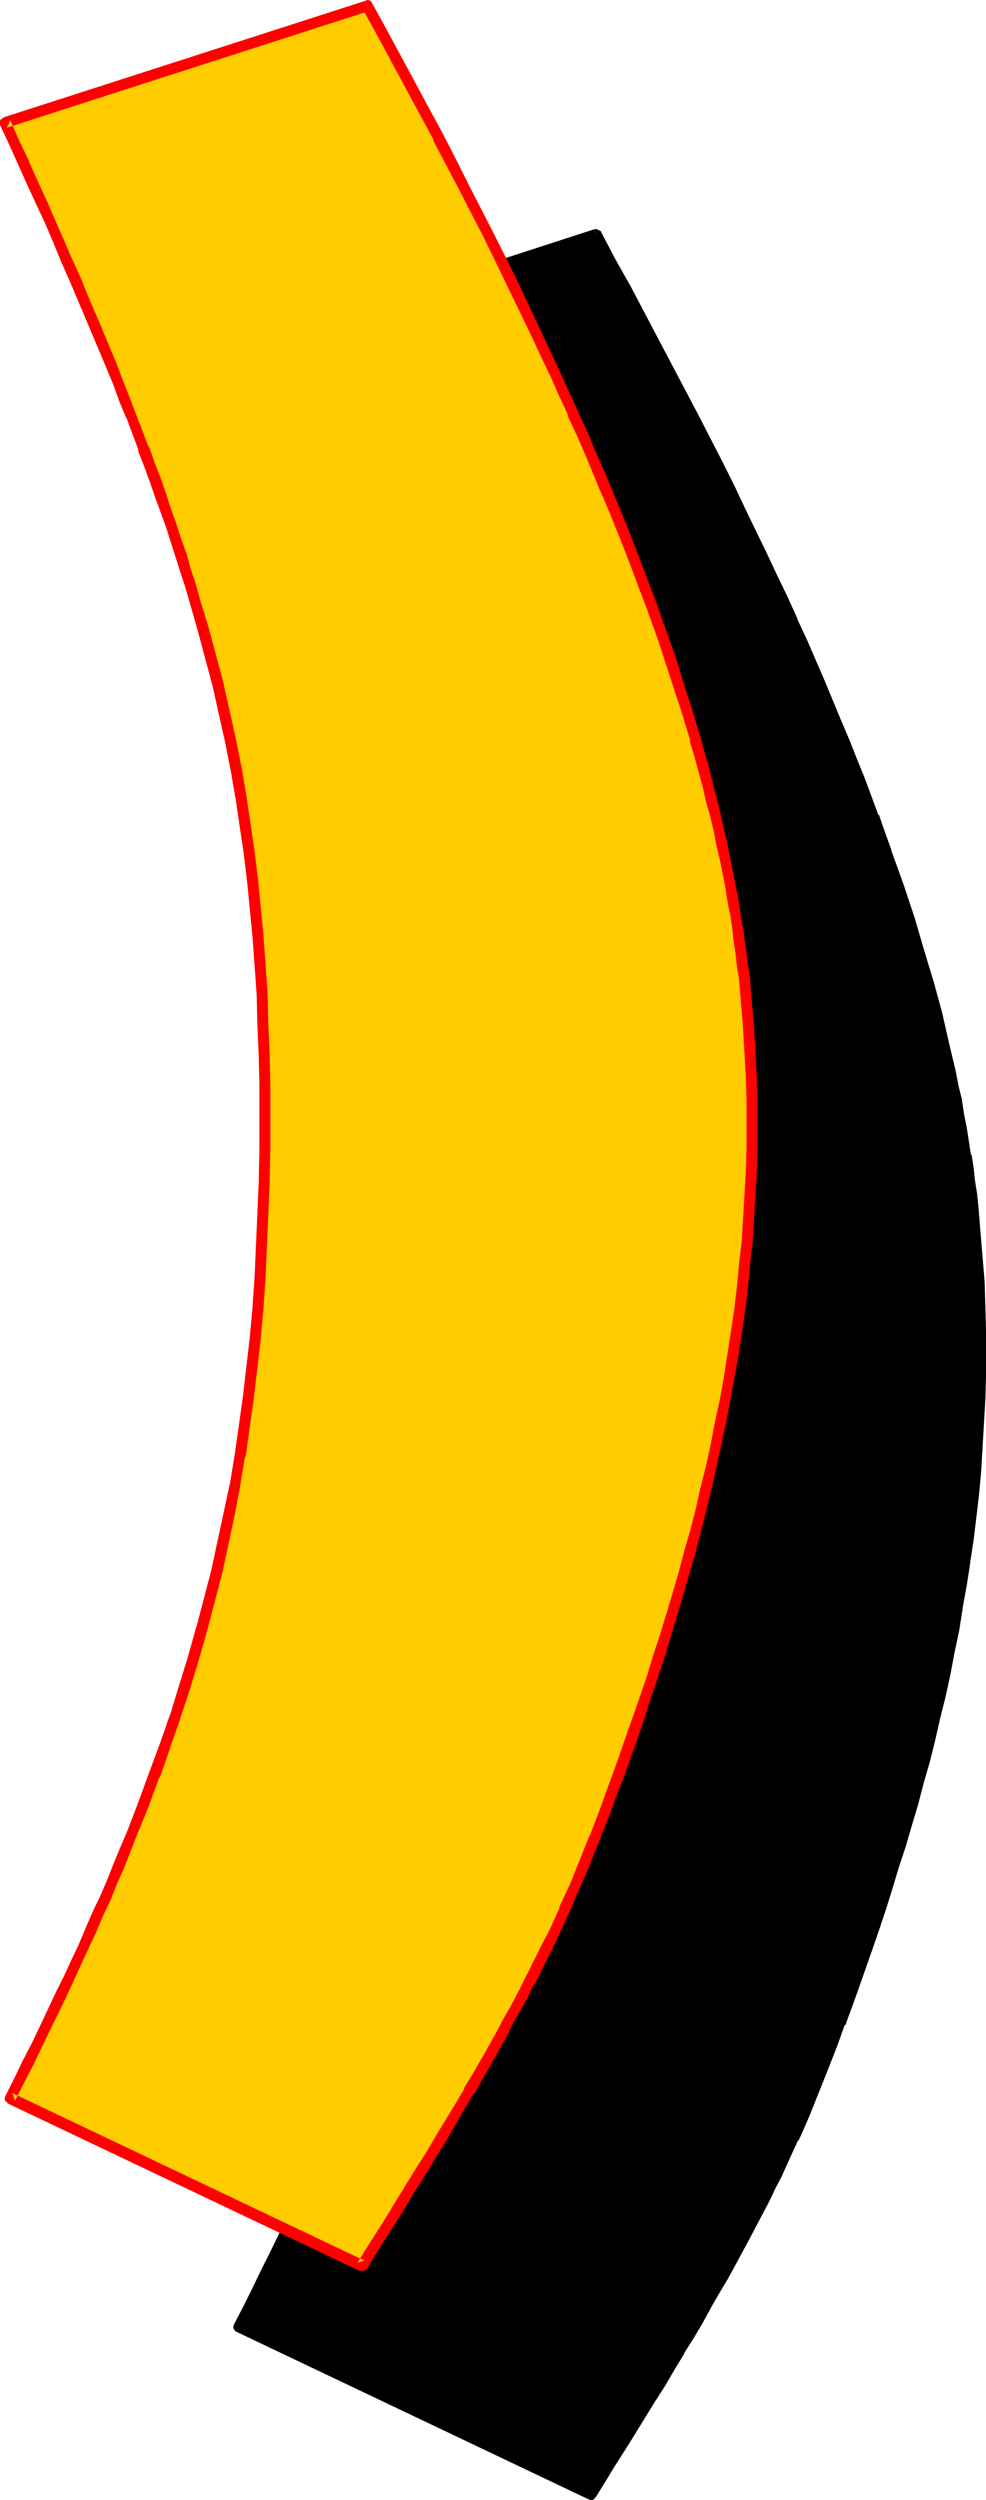
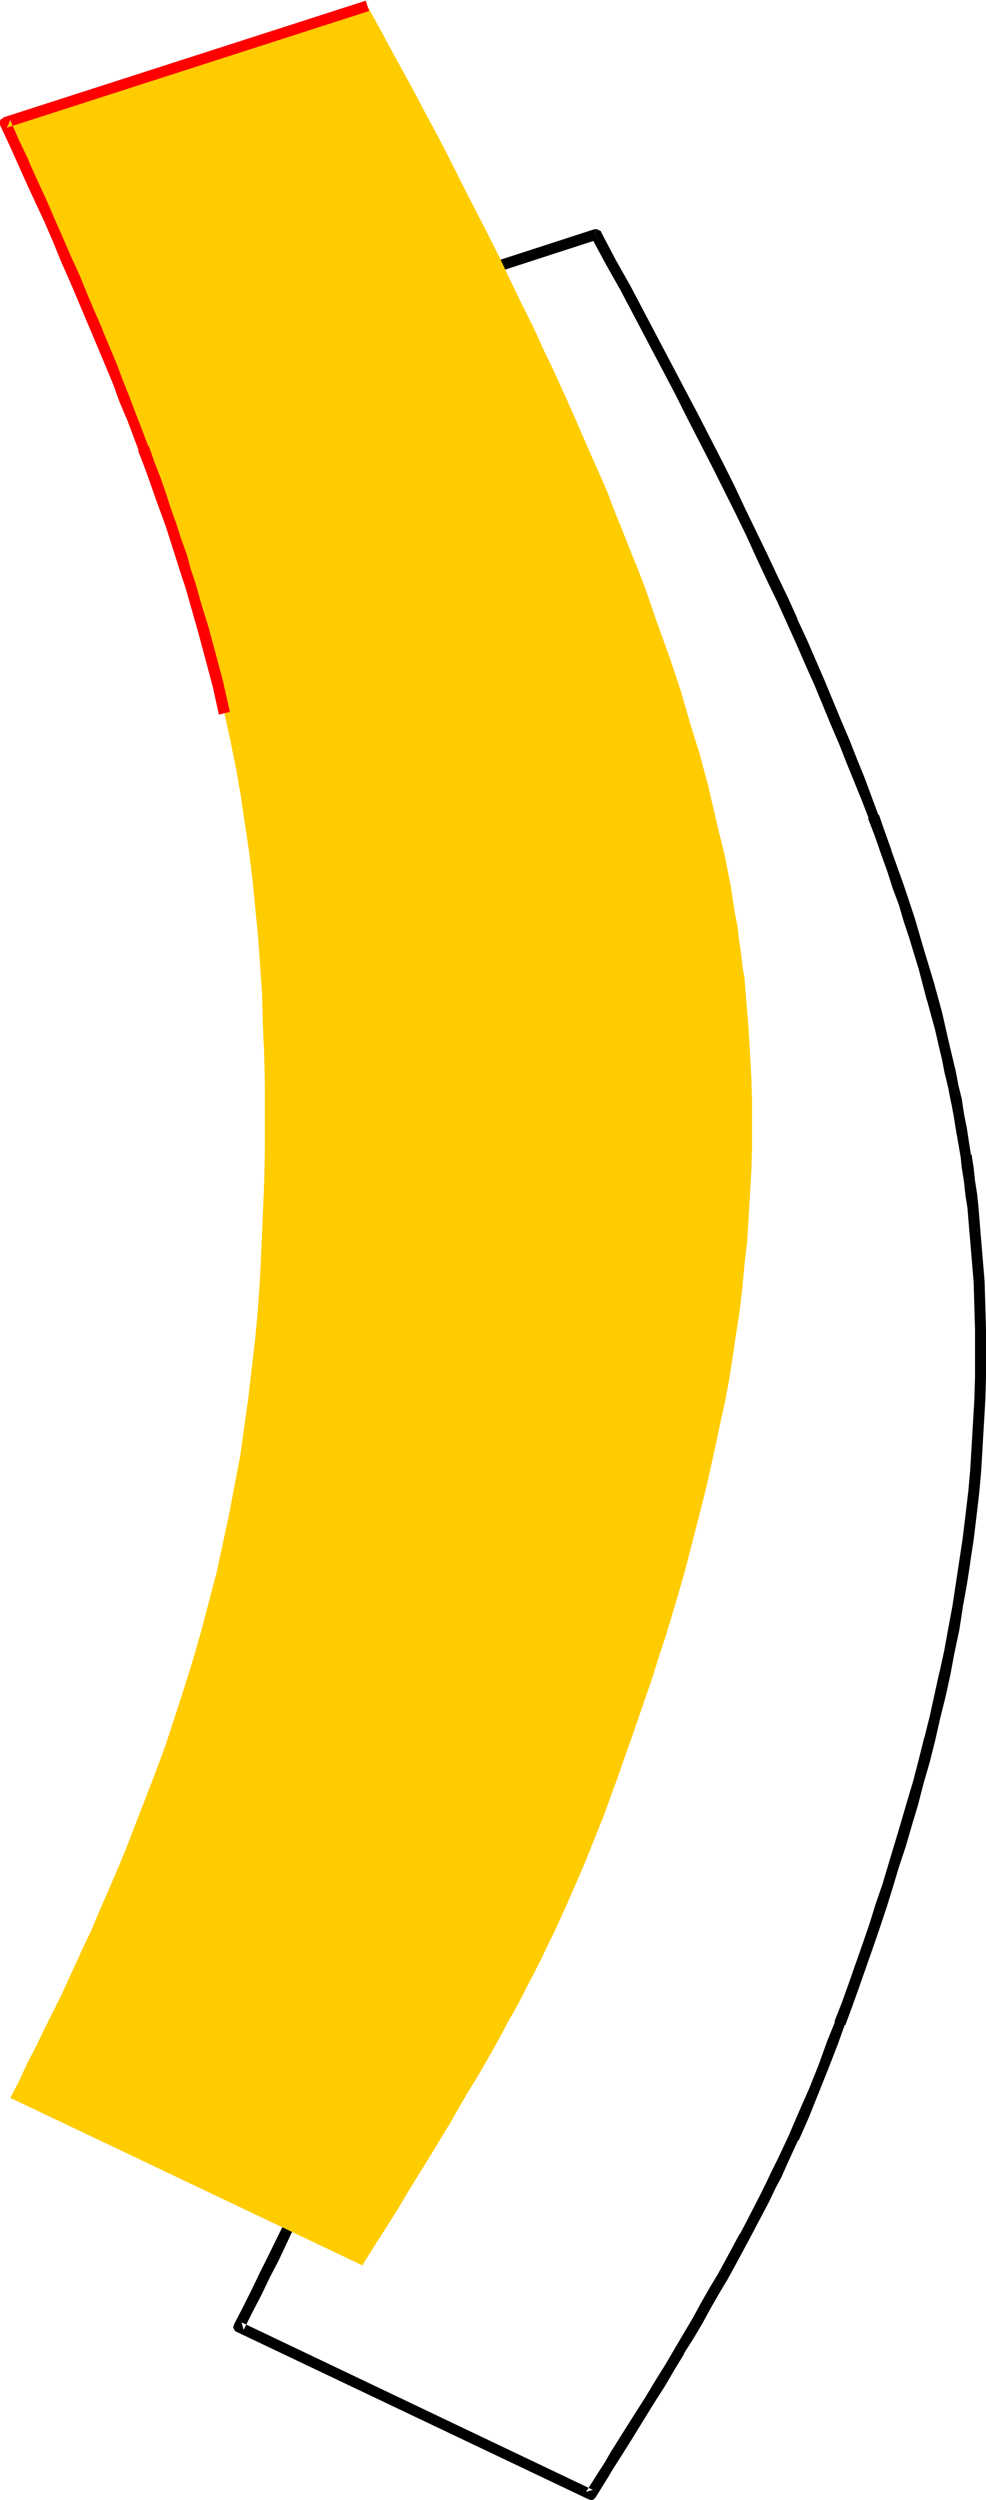
<svg xmlns="http://www.w3.org/2000/svg" xmlns:ns1="http://sodipodi.sourceforge.net/DTD/sodipodi-0.dtd" xmlns:ns2="http://www.inkscape.org/namespaces/inkscape" version="1.0" width="61.445mm" height="155.711mm" id="svg6" ns1:docname="Loony Normal Punc 10.wmf">
  <ns1:namedview id="namedview6" pagecolor="#ffffff" bordercolor="#000000" borderopacity="0.25" ns2:showpageshadow="2" ns2:pageopacity="0.0" ns2:pagecheckerboard="0" ns2:deskcolor="#d1d1d1" ns2:document-units="mm" />
  <defs id="defs1">
    <pattern id="WMFhbasepattern" patternUnits="userSpaceOnUse" width="6" height="6" x="0" y="0" />
  </defs>
-   <path style="fill:#000000;fill-opacity:1;fill-rule:evenodd;stroke:none" d="m 140.44,55.264 3.394,6.302 3.555,6.302 3.232,6.302 3.232,6.14 3.232,5.979 3.071,5.817 3.071,5.817 2.909,5.817 2.747,5.494 2.747,5.656 2.747,5.333 2.586,5.333 2.424,5.333 2.586,5.171 2.263,5.171 2.424,5.009 2.101,4.848 2.263,5.009 1.939,4.686 2.101,4.686 1.939,4.686 1.778,4.525 1.939,4.525 1.778,4.363 1.616,4.363 1.616,4.201 1.616,4.363 1.454,4.04 1.454,4.04 1.293,4.04 1.293,4.04 1.293,3.878 1.293,3.878 1.131,3.717 1.131,3.717 0.97,3.717 0.97,3.555 0.97,3.555 0.808,3.555 0.97,3.555 0.808,3.393 0.646,3.393 0.808,3.393 0.646,3.232 0.646,3.232 0.485,3.232 1.131,6.302 0.323,3.07 0.485,3.07 0.323,3.07 0.485,3.07 0.485,5.979 0.485,5.817 0.485,5.656 0.162,5.656 0.162,5.656 v 5.494 5.656 l -0.162,5.494 -0.323,5.494 -0.323,5.494 -0.323,5.494 -0.485,5.333 -0.646,5.494 -0.646,5.333 -0.808,5.332 -0.808,5.333 -0.808,5.333 -0.97,5.332 -1.131,5.171 -0.97,5.171 -1.131,5.171 -1.293,5.171 -1.131,5.009 -1.293,5.171 -1.454,5.009 -1.293,4.848 -1.454,5.009 -1.454,4.848 -1.454,4.848 -1.616,4.848 -1.454,4.848 -1.616,4.686 -1.616,4.686 -3.232,9.211 -1.616,4.525 -1.616,4.525 -1.616,4.363 -2.263,5.817 -2.263,5.656 -2.424,5.494 -2.424,5.656 -2.586,5.656 -1.293,2.747 -1.454,2.909 -1.454,2.909 -1.454,2.909 -1.616,2.909 -1.616,3.07 -1.616,3.07 -1.778,3.232 -1.778,3.232 -1.939,3.232 -1.939,3.393 -1.939,3.555 -2.101,3.555 -2.263,3.555 -2.263,3.878 -2.263,3.878 -2.586,4.04 -2.424,4.04 -2.747,4.363 -2.747,4.363 -1.454,2.262 -1.293,2.424 -3.071,4.686 -82.906,-39.428 2.101,-4.201 2.101,-4.04 1.939,-4.04 1.939,-4.04 1.939,-4.04 1.939,-3.878 1.778,-3.878 1.939,-3.878 1.616,-3.878 1.778,-3.717 1.616,-3.717 1.616,-3.717 1.616,-3.717 1.616,-3.717 2.909,-7.272 2.909,-7.11 2.586,-7.11 2.586,-7.11 2.424,-6.948 2.101,-6.787 2.101,-6.948 1.939,-6.787 1.939,-6.787 1.616,-6.787 1.616,-6.625 1.293,-6.948 1.454,-6.625 1.131,-6.948 1.131,-6.787 0.808,-6.948 0.97,-6.948 0.646,-7.11 0.646,-7.11 0.485,-7.11 0.485,-7.433 0.323,-7.272 0.162,-7.595 0.162,-7.595 v -7.918 -3.717 -3.717 l -0.162,-7.272 -0.162,-7.11 -0.323,-6.948 -0.323,-6.787 -0.485,-6.787 -0.646,-6.787 -0.646,-6.625 -0.808,-6.464 -0.97,-6.625 -1.131,-6.464 -1.131,-6.464 -1.293,-6.625 -1.454,-6.464 -1.454,-6.625 -1.616,-6.625 -1.939,-6.787 -1.939,-6.787 -0.97,-3.393 -1.131,-3.393 -1.131,-3.555 -2.263,-7.11 -1.293,-3.555 -1.293,-3.555 -1.293,-3.717 -1.293,-3.717 -1.454,-3.717 -1.293,-3.717 -3.071,-7.756 -1.454,-3.878 -1.778,-4.04 -1.616,-4.04 -1.616,-4.04 -1.778,-4.201 -1.778,-4.201 -1.778,-4.201 -1.939,-4.363 -1.778,-4.363 -2.101,-4.363 -1.939,-4.525 -2.101,-4.686 -2.101,-4.525 -2.101,-4.848 -2.263,-4.848 z" id="path1" />
  <path style="fill:#000000;fill-opacity:1;fill-rule:evenodd;stroke:none" d="m 140.763,56.395 -1.454,-0.485 3.394,6.302 3.555,6.302 6.464,12.281 6.303,11.958 v 0 l 2.909,5.817 2.909,5.656 2.909,5.656 2.747,5.494 2.747,5.494 v 0 l 2.586,5.332 2.424,5.333 2.424,5.171 2.424,5.009 2.263,5.009 v 0 l 2.263,5.009 2.101,4.848 2.101,4.686 1.939,4.686 1.939,4.686 v 0 l 1.939,4.525 1.778,4.525 1.778,4.363 v 0 l 1.778,4.363 1.616,4.201 h -0.162 l 1.616,4.201 1.454,4.201 v 0 l 1.454,4.04 1.293,4.04 1.454,3.878 v 0 l 1.131,3.878 1.293,3.878 1.131,3.717 v 0 l 1.131,3.717 0.97,3.717 v 0 l 0.97,3.717 v -0.162 l 0.97,3.555 0.97,3.555 v 0 l 0.808,3.555 0.808,3.393 0.646,3.393 v -0.162 l 0.808,3.393 0.646,3.393 v -0.162 l 0.646,3.393 0.485,3.07 v 0 l 1.131,6.464 v 0 l 0.323,3.07 v -0.162 l 0.485,3.07 0.323,3.07 0.485,3.07 v 0 l 0.485,5.979 v -0.162 l 0.485,5.817 0.485,5.817 v 0 l 0.162,5.656 v 0 l 0.162,5.494 v 0 5.494 5.656 0 l -0.162,5.494 v -0.162 l -0.323,5.494 -0.323,5.656 v -0.162 l -0.323,5.494 v 0 l -0.485,5.494 v -0.162 l -0.646,5.494 -0.646,5.333 -0.808,5.332 v 0 l -0.808,5.333 v 0 l -0.808,5.333 v 0 l -0.97,5.171 v 0 l -0.97,5.333 -1.131,5.171 v -0.162 l -1.131,5.171 -1.131,5.171 -1.293,5.171 v -0.162 l -1.293,5.171 -1.293,5.009 v 0 l -1.454,4.848 v 0 l -1.454,5.009 -1.454,4.848 v 0 l -1.454,4.848 -1.454,4.848 -1.616,4.686 v 0 l -1.454,4.686 -1.616,4.686 -3.232,9.211 -1.616,4.525 v 0 l -1.778,4.525 h 0.162 l -1.778,4.363 -2.101,5.817 v 0 l -2.263,5.656 v 0 l -2.424,5.494 -2.424,5.656 v 0 l -2.586,5.494 -1.454,2.909 v 0 l -1.293,2.747 -1.454,2.909 v 0 l -3.071,5.979 v 0 l -1.616,3.07 v -0.162 l -3.394,6.302 v 0 l -1.778,3.232 -1.939,3.232 -1.939,3.393 -1.939,3.555 v 0 l -2.101,3.555 -2.101,3.555 v 0 l -2.263,3.878 -2.424,3.878 -2.424,4.04 -2.586,4.04 -2.747,4.363 -2.747,4.363 -1.293,2.262 -1.454,2.262 -3.071,4.848 1.616,-0.485 -82.745,-39.428 0.485,1.778 2.101,-4.201 2.101,-4.04 1.939,-4.04 2.101,-4.04 v 0 l 3.717,-7.918 1.939,-3.878 1.778,-4.04 1.778,-3.717 1.616,-3.878 v 0 l 1.778,-3.717 1.616,-3.717 1.616,-3.717 1.454,-3.717 v 0 l 3.071,-7.272 2.747,-7.11 v 0 l 2.747,-7.11 v 0 l 2.424,-7.11 v 0 l 2.424,-6.948 v 0 l 2.263,-6.948 2.101,-6.787 v 0 l 1.939,-6.948 v 0 l 1.778,-6.787 1.778,-6.787 v 0 l 1.454,-6.787 v 0 l 1.454,-6.787 1.293,-6.787 v 0 l 1.293,-6.787 v -0.162 l 1.131,-6.787 v 0 l 0.808,-6.948 0.97,-6.948 v 0 l 0.646,-7.11 v 0 l 0.646,-7.11 0.485,-7.272 v 0 l 0.485,-7.272 0.323,-7.433 v 0 l 0.162,-7.595 0.162,-7.595 v 0 -7.918 -3.717 -3.717 0 l -0.162,-7.272 -0.162,-7.11 v 0 l -0.323,-6.948 -0.323,-6.948 v 0 l -0.485,-6.787 v 0 l -0.646,-6.625 -0.646,-6.625 v -0.162 l -0.808,-6.464 v -0.162 l -0.97,-6.464 -1.131,-6.464 v -0.162 l -1.131,-6.464 v 0 l -1.293,-6.464 v -0.162 l -1.454,-6.464 -4.04,-5.979 v 0 l 1.616,6.625 1.293,6.464 v 0 l 1.293,6.464 v 0 l 1.131,6.464 v 0 l 1.131,6.464 0.97,6.625 v 0 l 0.808,6.464 v 0 l 0.646,6.625 0.646,6.787 v -0.162 l 0.485,6.787 v 0 l 0.323,6.948 0.323,6.948 v 0 l 0.162,7.11 0.162,7.11 v 0 3.717 3.717 7.918 -0.162 l -0.162,7.756 -0.162,7.433 v 0 l -0.323,7.433 -0.485,7.272 v 0 l -0.485,7.272 -0.646,7.11 v 0 l -0.646,6.948 v 0 l -0.97,6.948 -0.97,6.948 v 0 l -0.97,6.787 v 0 l -1.131,6.787 v 0 l -1.293,6.787 -1.454,6.787 v 0 l -1.616,6.625 v 0 l -1.616,6.787 -1.778,6.787 v 0 l -1.939,6.787 v 0 l -2.101,6.787 -2.263,6.948 v 0 l -2.424,6.948 v -0.162 l -2.424,7.11 v 0 l -2.747,7.11 v 0 l -2.747,7.11 -3.071,7.272 v 0 l -1.454,3.717 -1.616,3.555 -1.616,3.717 -1.616,3.878 v 0 l -1.778,3.717 -1.778,3.878 -1.778,3.878 -1.778,3.878 -3.879,7.918 v 0 l -1.939,3.878 -1.939,4.04 -2.101,4.201 -2.101,4.04 v 0.162 l -0.162,0.323 v 0.323 l 0.162,0.323 0.162,0.323 0.162,0.162 0.323,0.162 82.906,39.428 h 0.162 l 0.323,0.162 h 0.323 l 0.323,-0.162 0.162,-0.162 0.323,-0.323 2.909,-4.686 1.454,-2.424 1.454,-2.262 2.747,-4.363 2.586,-4.201 2.586,-4.201 2.586,-4.04 2.263,-3.878 2.263,-3.717 v -0.162 l 2.263,-3.555 2.101,-3.555 v 0 l 1.939,-3.555 1.939,-3.393 1.939,-3.232 1.778,-3.232 v 0 l 3.394,-6.302 v 0 l 1.616,-3.07 v 0 l 3.071,-5.817 v 0 l 1.454,-3.07 1.454,-2.747 v 0 l 1.293,-2.909 2.586,-5.656 h 0.162 l 2.424,-5.494 2.263,-5.656 v 0 l 2.263,-5.656 v 0 l 2.263,-5.817 1.616,-4.525 h 0.162 l 1.616,-4.363 v 0 l 1.616,-4.525 3.232,-9.211 1.616,-4.686 1.616,-4.848 v 0 l 1.454,-4.686 1.454,-4.848 1.616,-4.848 v 0 l 1.454,-5.009 1.454,-4.848 v 0 l 1.293,-5.009 v 0 l 1.454,-5.009 1.293,-5.171 v 0 l 1.131,-5.009 1.293,-5.171 1.131,-5.171 v 0 l 0.97,-5.171 1.131,-5.332 v 0 l 0.808,-5.171 v -0.162 l 0.97,-5.333 v 0 l 0.808,-5.171 v -0.162 l 0.808,-5.332 0.646,-5.333 0.646,-5.494 v 0 l 0.485,-5.332 v -0.162 l 0.323,-5.332 v -0.162 l 0.323,-5.494 0.323,-5.494 v 0 l 0.162,-5.494 v 0 -5.656 -5.494 0 l -0.162,-5.656 v 0 l -0.162,-5.656 v 0 l -0.485,-5.817 -0.485,-5.817 v 0 l -0.485,-5.979 v 0 l -0.323,-3.07 -0.485,-3.07 -0.323,-3.07 v 0 l -0.485,-3.07 H 228.679 l -0.97,-6.302 v 0 l -0.646,-3.232 -0.485,-3.232 v -0.162 l -0.808,-3.232 -0.646,-3.393 v 0 l -0.808,-3.393 -0.808,-3.393 -0.808,-3.555 v 0 l -0.808,-3.555 -0.97,-3.555 v 0 l -0.97,-3.555 v 0 l -1.131,-3.717 -1.131,-3.717 v 0 l -1.131,-3.878 -1.131,-3.878 -1.293,-3.878 v 0 l -1.293,-3.878 -1.454,-4.04 -1.454,-4.04 v -0.162 l -1.454,-4.04 -1.454,-4.201 h -0.162 l -1.616,-4.363 -1.616,-4.363 v 0 l -1.778,-4.363 -1.778,-4.525 -1.939,-4.525 v 0 l -1.939,-4.686 -1.939,-4.686 -2.101,-4.848 -2.101,-4.848 -2.263,-4.848 v -0.162 l -2.263,-5.009 -2.424,-5.009 -2.424,-5.171 -2.586,-5.332 -2.586,-5.333 v 0 l -2.586,-5.494 -2.747,-5.494 -2.909,-5.656 -2.909,-5.656 -3.071,-5.817 v 0 l -6.303,-11.958 -6.464,-12.281 -3.555,-6.302 -3.394,-6.464 v -0.162 l -0.323,-0.162 -0.323,-0.162 -0.323,-0.162 h -0.323 -0.323 z" id="path2" />
  <path style="fill:#000000;fill-opacity:1;fill-rule:evenodd;stroke:none" d="m 107.956,221.541 -1.454,-6.625 v 0 l -1.778,-6.625 -1.778,-6.787 v 0 l -1.939,-6.787 v 0 l -1.131,-3.393 -0.97,-3.555 -1.131,-3.393 v 0 l -2.424,-7.11 -1.131,-3.555 -1.293,-3.717 v 0 l -1.293,-3.717 -1.293,-3.555 -1.454,-3.878 v 0 l -1.454,-3.717 -2.909,-7.756 v 0 l -1.616,-3.878 -1.616,-4.04 -1.616,-4.04 v 0 l -1.778,-4.04 v 0 l -1.616,-4.201 v 0 l -1.778,-4.201 -1.939,-4.201 -1.778,-4.363 -1.939,-4.363 -1.939,-4.363 -2.101,-4.686 -1.939,-4.525 h -0.162 l -2.101,-4.686 v 0 L 58.503,87.098 56.24,82.25 55.594,84.027 140.763,56.395 139.955,53.971 54.786,81.604 h -0.162 l -0.323,0.162 -0.162,0.323 -0.162,0.323 -0.162,0.323 v 0.323 l 0.162,0.323 2.263,4.686 2.101,4.848 v 0 l 2.101,4.686 v 0 l 1.939,4.525 2.101,4.525 1.939,4.363 1.939,4.363 1.939,4.363 1.778,4.363 1.778,4.201 v -0.162 l 1.616,4.201 v 0 l 1.778,4.201 v -0.162 l 1.616,4.04 1.616,4.04 1.616,3.878 v 0 l 2.909,7.756 1.454,3.717 v 0 l 1.293,3.717 1.454,3.717 1.293,3.717 v 0 l 1.293,3.555 1.131,3.555 2.424,7.11 v 0 l 1.131,3.393 0.97,3.393 1.131,3.555 v 0 l 1.939,6.787 v -0.162 l 1.778,6.787 1.616,6.625 z" id="path3" />
  <path style="fill:#ffcc00;fill-opacity:1;fill-rule:evenodd;stroke:none" d="m 86.462,1.293 3.555,6.464 3.394,6.302 3.394,6.14 3.232,6.14 3.232,5.979 3.071,5.979 2.909,5.817 2.909,5.656 2.909,5.656 2.747,5.494 2.586,5.494 2.586,5.333 2.586,5.171 2.424,5.333 2.424,5.009 2.263,5.009 2.263,5.009 2.101,4.848 2.101,4.848 2.101,4.686 1.939,4.525 1.778,4.686 1.778,4.363 1.778,4.525 1.778,4.363 1.616,4.201 1.454,4.201 1.454,4.201 1.454,4.04 1.454,4.04 1.293,3.878 1.293,3.878 1.131,3.878 1.131,3.878 1.131,3.717 1.131,3.555 0.97,3.717 0.97,3.555 0.808,3.555 0.808,3.393 0.808,3.555 0.808,3.232 0.808,3.393 1.293,6.625 0.485,3.232 0.485,3.07 0.646,3.232 0.323,3.07 0.485,3.07 0.323,3.07 0.485,2.909 0.485,5.979 0.485,5.817 0.323,5.817 0.323,5.656 0.162,5.656 v 5.494 5.494 l -0.162,5.494 -0.323,5.494 -0.323,5.656 -0.323,5.333 -0.646,5.494 -0.485,5.333 -0.646,5.494 -0.808,5.333 -0.808,5.333 -0.808,5.332 -0.97,5.171 -1.131,5.171 -1.131,5.332 -1.131,5.171 -1.131,5.009 -1.293,5.171 -1.293,5.009 -1.293,5.009 -1.293,5.009 -1.454,5.009 -1.454,4.848 -1.454,4.848 -1.616,4.848 -1.454,4.686 -1.616,4.686 -1.616,4.686 -1.616,4.686 -1.616,4.525 -1.616,4.686 -1.616,4.363 -1.616,4.525 -2.263,5.656 -2.263,5.656 -2.424,5.656 -2.424,5.494 -2.586,5.656 -1.454,2.909 -1.293,2.747 -1.454,2.909 -1.616,3.07 -1.454,2.909 -1.616,3.07 -1.778,3.07 -1.616,3.07 -1.778,3.232 -1.939,3.393 -1.939,3.393 -2.101,3.393 -2.101,3.555 -2.101,3.717 -2.263,3.717 -2.424,4.04 -2.424,3.878 -2.586,4.201 -2.586,4.363 -2.747,4.363 -1.454,2.262 -1.454,2.262 -2.909,4.686 -82.906,-39.428 2.101,-4.04 1.939,-4.201 2.101,-4.04 1.939,-4.04 1.939,-3.878 1.939,-3.878 1.778,-3.878 1.778,-3.878 1.778,-3.878 1.778,-3.717 1.616,-3.878 1.616,-3.717 1.616,-3.717 1.616,-3.717 1.454,-3.555 1.454,-3.717 2.747,-7.11 2.747,-7.11 2.586,-6.948 2.263,-6.948 2.263,-6.948 2.101,-6.787 1.939,-6.787 1.778,-6.787 1.778,-6.787 1.454,-6.787 1.454,-6.787 1.293,-6.787 1.293,-6.787 0.97,-6.948 0.97,-6.948 0.808,-6.948 0.808,-6.948 0.646,-7.11 0.485,-7.272 0.323,-7.272 0.323,-7.433 0.323,-7.595 0.162,-7.595 v -7.756 -3.717 -3.717 l -0.162,-7.272 -0.323,-7.11 -0.162,-6.948 -0.485,-6.948 -0.485,-6.787 -0.646,-6.625 -0.646,-6.625 -0.808,-6.625 -0.97,-6.464 -0.97,-6.625 -1.131,-6.464 -1.293,-6.464 -1.454,-6.625 -1.454,-6.625 -1.778,-6.625 -1.778,-6.625 -1.939,-6.787 -1.131,-3.393 -0.97,-3.555 -1.131,-3.393 -1.131,-3.555 -1.293,-3.555 -1.131,-3.555 L 37.817,116.507 36.524,112.952 35.069,109.236 33.777,105.519 32.322,101.641 30.868,97.924 29.413,94.046 27.797,90.006 26.181,86.128 24.565,82.088 22.949,78.049 21.171,73.847 19.393,69.646 17.454,65.444 15.676,61.081 13.737,56.718 11.798,52.194 9.697,47.669 7.757,43.145 5.656,38.459 3.394,33.773 1.293,28.925 Z" id="path4" />
-   <path style="fill:#ff0000;fill-opacity:1;fill-rule:evenodd;stroke:none" d="m 86.947,2.585 -1.616,-0.646 3.555,6.464 3.394,6.302 6.626,12.281 3.232,5.979 h -0.162 l 3.071,5.817 3.071,5.817 5.818,11.311 2.747,5.656 2.586,5.333 v 0 l 5.172,10.665 2.424,5.171 2.424,5.171 v -0.162 l 2.263,5.171 v 0 l 2.263,4.848 h -0.162 l 2.263,4.848 2.101,4.848 1.939,4.686 1.939,4.686 v -0.162 l 1.939,4.686 1.778,4.363 1.778,4.525 v 0 l 1.616,4.201 1.616,4.363 v 0 l 1.616,4.201 1.454,4.04 v 0 l 1.454,4.04 1.293,4.04 v 0 l 2.586,7.918 1.293,3.878 1.131,3.717 v 0 l 1.131,3.717 h -0.162 l 1.131,3.717 0.97,3.555 v 0 l 0.97,3.555 0.808,3.555 v 0 l 0.97,3.393 0.808,3.393 0.646,3.393 v 0 l 0.808,3.393 1.293,6.464 v 0 l 0.485,3.232 0.646,3.232 v -0.162 l 0.485,3.232 v 0 l 0.323,3.07 v 0 l 0.485,3.07 0.323,3.07 0.485,2.909 v 0 l 0.485,5.979 v 0 l 0.485,5.817 0.323,5.817 v -0.162 l 0.323,5.656 v 0 l 0.162,5.656 v 0 5.494 5.494 0 l -0.162,5.494 v 0 l -0.323,5.494 -0.323,5.494 v 0 l -0.323,5.494 v -0.162 l -0.646,5.494 -0.485,5.494 v -0.162 l -0.646,5.494 -0.808,5.333 v 0 l -0.808,5.333 v -0.162 l -0.808,5.332 -0.97,5.333 -1.131,5.171 v 0 l -0.97,5.171 v 0 l -1.131,5.171 -1.293,5.171 v -0.162 l -1.131,5.171 -1.293,5.009 -1.454,5.009 v 0 l -1.293,5.009 v 0 l -1.454,4.848 -1.454,5.009 v -0.162 l -1.454,4.848 -1.616,4.848 -1.454,4.848 v 0 l -1.616,4.686 -1.616,4.686 -1.616,4.525 -1.616,4.686 -1.616,4.525 v 0 l -1.616,4.363 v 0 l -1.616,4.525 -2.263,5.817 v -0.162 l -2.263,5.656 v 0 l -2.263,5.656 -2.586,5.494 h 0.162 l -2.586,5.656 -1.454,2.747 v 0 l -1.454,2.909 -1.454,2.909 -1.454,2.909 v 0 l -1.454,2.909 -1.616,3.07 -1.778,3.07 -1.616,3.07 v 0 l -1.778,3.232 -1.939,3.393 -1.939,3.393 -2.101,3.393 h 0.162 l -2.101,3.555 -2.263,3.717 v 0 l -2.263,3.717 -2.263,3.878 -2.586,4.04 -2.586,4.201 -2.586,4.201 -2.747,4.525 -1.454,2.262 -1.454,2.262 -2.909,4.686 1.616,-0.485 -82.906,-39.428 0.646,1.778 2.101,-4.201 2.101,-4.04 1.939,-4.04 1.939,-4.04 v 0 l 3.879,-7.918 1.778,-3.878 1.778,-3.878 1.778,-3.878 1.778,-3.717 v 0 l 1.616,-3.878 1.778,-3.717 1.454,-3.717 1.616,-3.555 v 0 l 1.454,-3.717 1.454,-3.717 2.909,-7.11 v 0 l 2.586,-7.11 h 0.162 l 2.424,-6.948 v -0.162 l 2.424,-6.787 v -0.162 l 2.263,-6.787 2.101,-6.948 v 0 l 1.939,-6.787 v 0 l 1.778,-6.787 1.778,-6.787 v 0 l 1.454,-6.787 v 0 l 1.454,-6.787 1.293,-6.787 v -0.162 l 1.131,-6.787 h 0.162 l 0.97,-6.948 v 0 l 0.97,-6.948 0.808,-6.948 v 0 l 0.808,-6.948 v -0.162 l 0.646,-7.11 0.485,-7.11 v 0 l 0.323,-7.433 0.323,-7.433 v 0 l 0.323,-7.433 0.162,-7.756 v 0 -7.756 -3.717 -3.717 -0.162 l -0.162,-7.11 -0.323,-7.11 v -0.162 l -0.162,-6.948 -0.485,-6.787 v -0.162 l -0.485,-6.625 v -0.162 l -0.646,-6.625 -0.646,-6.625 v 0 l -0.808,-6.625 v 0 l -0.97,-6.625 -0.97,-6.464 v 0 l -1.131,-6.625 v 0 l -1.293,-6.464 v 0 l -1.454,-6.625 -2.586,0.646 1.454,6.464 v 0 l 1.293,6.625 v -0.162 l 1.131,6.625 v -0.162 l 0.97,6.625 0.97,6.464 v 0 l 0.808,6.625 v 0 l 0.646,6.625 0.646,6.625 v 0 l 0.485,6.787 v -0.162 l 0.485,6.948 0.162,6.948 v 0 l 0.323,7.11 0.162,7.272 v 0 3.717 3.717 7.756 0 l -0.162,7.595 -0.323,7.595 v 0 l -0.323,7.272 -0.323,7.433 v 0 l -0.485,7.11 -0.646,7.11 v 0 l -0.808,6.948 v 0 l -0.808,6.948 -0.97,6.948 v 0 l -0.97,6.787 v 0 L 54.14,349.36 v -0.162 l -1.454,6.787 -1.454,6.787 v 0 l -1.454,6.787 v 0 l -1.778,6.787 -1.778,6.787 v -0.162 l -1.939,6.948 v 0 l -2.101,6.787 -2.101,6.948 v -0.162 l -2.424,6.948 v 0 l -2.586,6.948 v 0 l -2.586,7.11 v 0 l -2.747,7.11 -1.616,3.717 -1.454,3.555 v 0 l -1.454,3.717 -1.616,3.717 -1.778,3.717 -1.616,3.717 v 0 l -1.616,3.878 -1.778,3.717 -1.778,3.878 -1.939,3.878 -3.717,7.918 v 0 l -1.939,4.04 -2.101,4.04 -1.939,4.04 -2.101,4.201 v 0 l -0.162,0.323 v 0.323 0.323 l 0.162,0.323 0.323,0.162 0.162,0.323 82.906,39.428 h 0.162 0.323 0.485 l 0.323,-0.162 0.162,-0.162 0.323,-0.162 2.909,-4.848 1.454,-2.262 1.454,-2.262 2.747,-4.363 2.586,-4.363 2.586,-4.04 2.424,-4.04 2.424,-3.878 2.263,-3.878 v 0 l 2.101,-3.717 2.101,-3.555 h 0.162 l 1.939,-3.393 1.939,-3.393 1.939,-3.393 1.778,-3.232 v 0 l 1.616,-3.232 1.778,-3.07 1.616,-2.909 1.454,-3.07 h 0.162 l 1.454,-2.909 1.454,-2.909 1.454,-2.909 v 0 l 1.293,-2.747 2.586,-5.656 v 0 l 2.424,-5.656 2.424,-5.494 v -0.162 l 2.263,-5.656 v 0 l 2.263,-5.656 1.616,-4.525 v 0 l 1.778,-4.525 v 0 l 1.616,-4.525 1.616,-4.525 1.616,-4.686 1.454,-4.686 1.616,-4.686 v 0 l 1.616,-4.848 1.454,-4.848 1.454,-4.848 v 0 l 1.454,-4.848 1.454,-5.009 v 0 l 1.454,-5.009 v 0 l 1.293,-5.009 1.293,-5.009 1.293,-5.171 v 0 l 1.131,-5.171 1.131,-5.171 v 0 l 1.131,-5.171 v 0 l 0.97,-5.333 0.97,-5.171 0.97,-5.333 v 0 l 0.808,-5.333 v 0 l 0.808,-5.332 0.646,-5.494 v 0 l 0.485,-5.333 0.646,-5.494 v 0 l 0.323,-5.494 v 0 l 0.323,-5.494 0.323,-5.494 v 0 l 0.162,-5.656 v 0 -5.494 -5.494 -0.162 l -0.162,-5.494 v 0 l -0.323,-5.656 v -0.162 l -0.323,-5.656 -0.485,-5.817 v 0 l -0.485,-5.979 v -0.162 l -0.485,-2.909 -0.323,-3.07 -0.485,-3.07 v 0 l -0.323,-3.07 h -0.162 l -0.485,-3.232 v 0 l -0.485,-3.232 -0.646,-3.232 v 0 l -1.293,-6.464 -0.646,-3.393 v 0 l -0.808,-3.393 -0.808,-3.555 -0.808,-3.393 v 0 l -0.97,-3.555 -0.808,-3.555 v 0 l -1.131,-3.717 -0.97,-3.717 v 0 l -1.131,-3.717 v 0 l -1.131,-3.717 -1.293,-3.878 -2.424,-7.918 v 0 l -1.454,-4.04 -1.454,-4.04 v 0 l -1.454,-4.201 -1.616,-4.201 v 0 l -1.616,-4.201 -1.616,-4.363 v 0 l -1.778,-4.525 -1.778,-4.363 -1.939,-4.686 v 0 l -1.939,-4.686 -2.101,-4.686 -1.939,-4.686 -2.263,-4.848 v -0.162 l -2.263,-4.848 v 0 l -2.263,-5.009 v 0 l -2.424,-5.171 -2.424,-5.171 -5.01,-10.665 v 0 l -2.747,-5.494 -2.747,-5.494 -5.818,-11.311 -2.909,-5.817 -3.071,-5.979 v 0 L 101.168,25.693 94.542,13.412 91.148,7.11 87.593,0.646 v 0 L 87.431,0.323 87.108,0.162 86.785,0 H 86.462 l -0.323,0.162 z" id="path5" />
  <path style="fill:#ff0000;fill-opacity:1;fill-rule:evenodd;stroke:none" d="m 54.14,167.57 -1.454,-6.464 v -0.162 l -1.778,-6.625 -1.778,-6.625 v 0 l -2.101,-6.787 v -0.162 l -0.97,-3.393 -1.131,-3.393 -0.97,-3.555 v 0 l -1.293,-3.555 -1.131,-3.555 -1.293,-3.555 -1.131,-3.555 -1.293,-3.717 v 0 l -1.454,-3.717 -1.293,-3.717 h -0.162 l -1.454,-3.878 -1.454,-3.717 v 0 l -1.454,-3.878 -1.616,-4.04 -1.454,-3.878 -3.394,-8.08 v -0.162 l -1.778,-4.04 -1.778,-4.201 -1.778,-4.363 -1.939,-4.201 -1.939,-4.525 -1.939,-4.363 v 0 l -1.939,-4.525 v 0 L 8.889,42.66 v 0 L 6.788,37.974 V 37.812 L 4.525,33.126 2.424,28.278 1.616,30.056 86.947,2.585 86.138,0.162 0.808,27.632 0.646,27.794 0.485,27.955 0.162,28.117 0,28.44 v 0.323 0.323 0.323 l 2.263,4.848 2.101,4.686 v 0 l 2.101,4.686 v 0 l 2.101,4.525 v 0 l 2.101,4.525 v 0 l 1.939,4.525 1.778,4.363 1.939,4.363 1.778,4.201 1.778,4.201 1.778,4.201 v 0 l 3.394,8.08 1.616,3.878 1.454,4.04 1.616,3.878 V 98.247 l 1.454,3.878 1.454,3.878 H 32.484 l 1.454,3.717 1.293,3.555 v 0 l 1.293,3.717 1.293,3.555 1.293,3.555 1.131,3.555 1.131,3.555 v 0 l 1.131,3.555 1.131,3.393 0.97,3.393 v 0 l 1.939,6.787 v 0 l 1.778,6.625 1.778,6.625 v 0 l 1.454,6.625 z" id="path6" />
</svg>